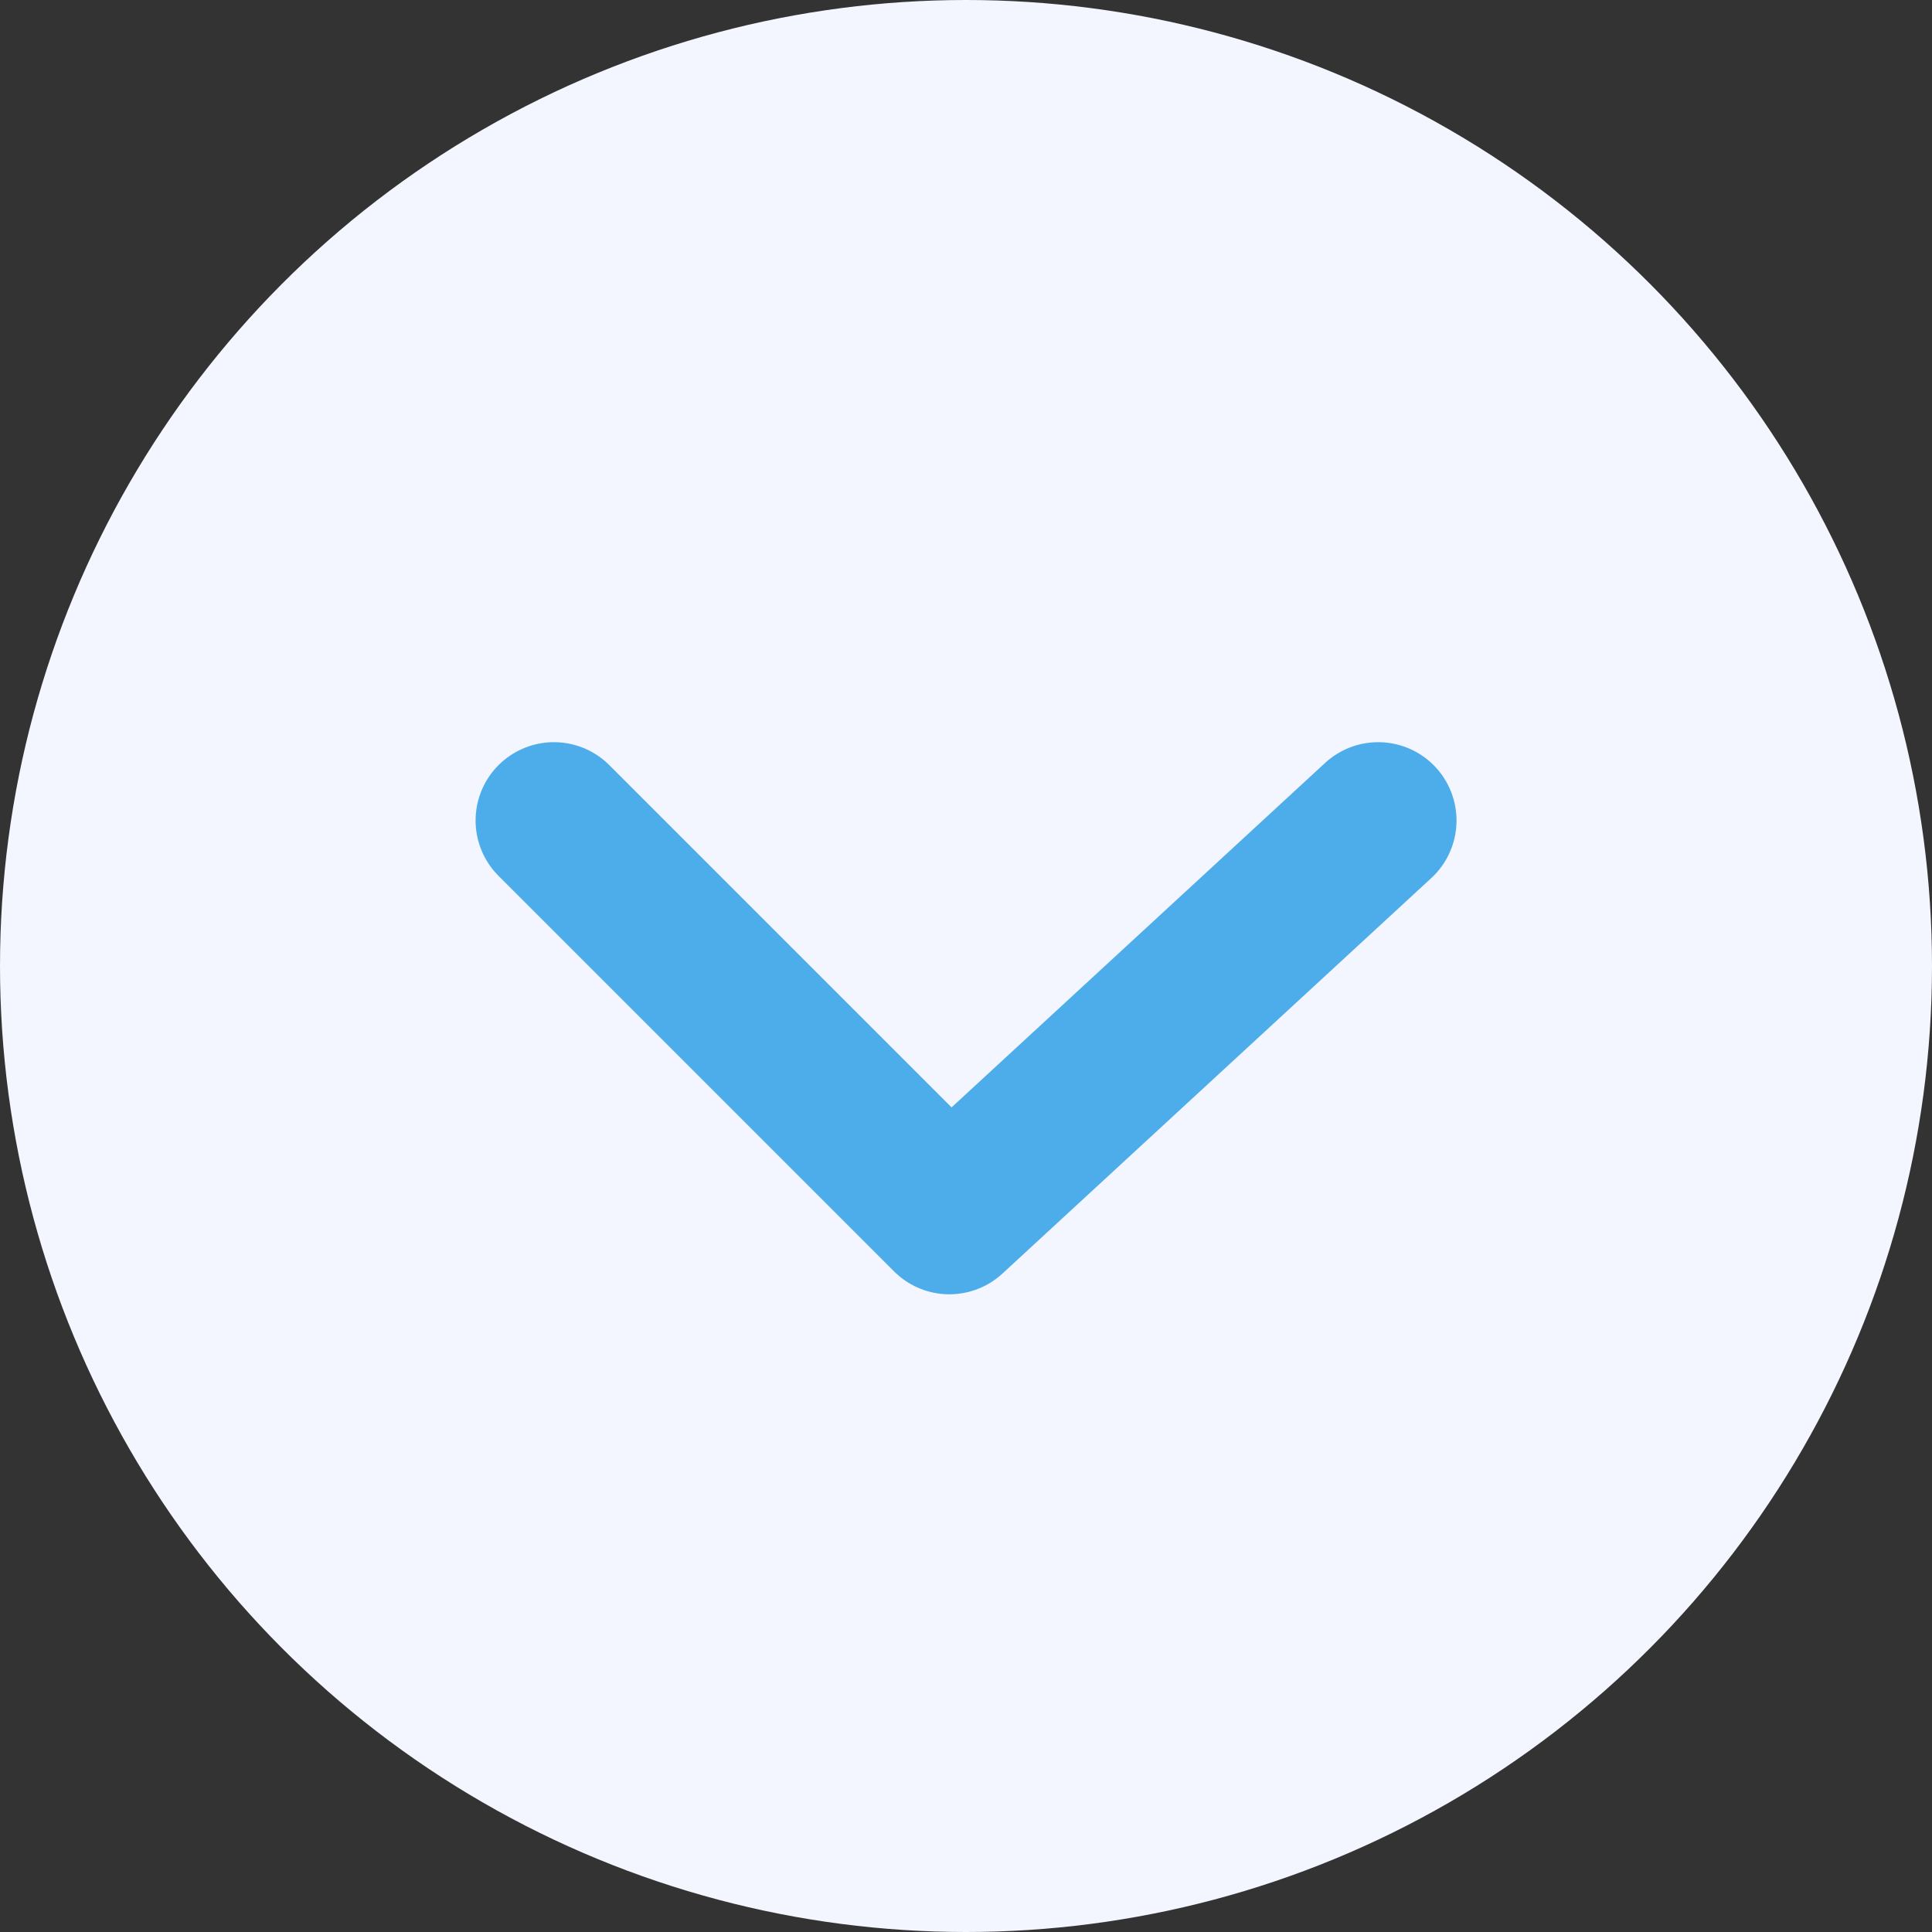
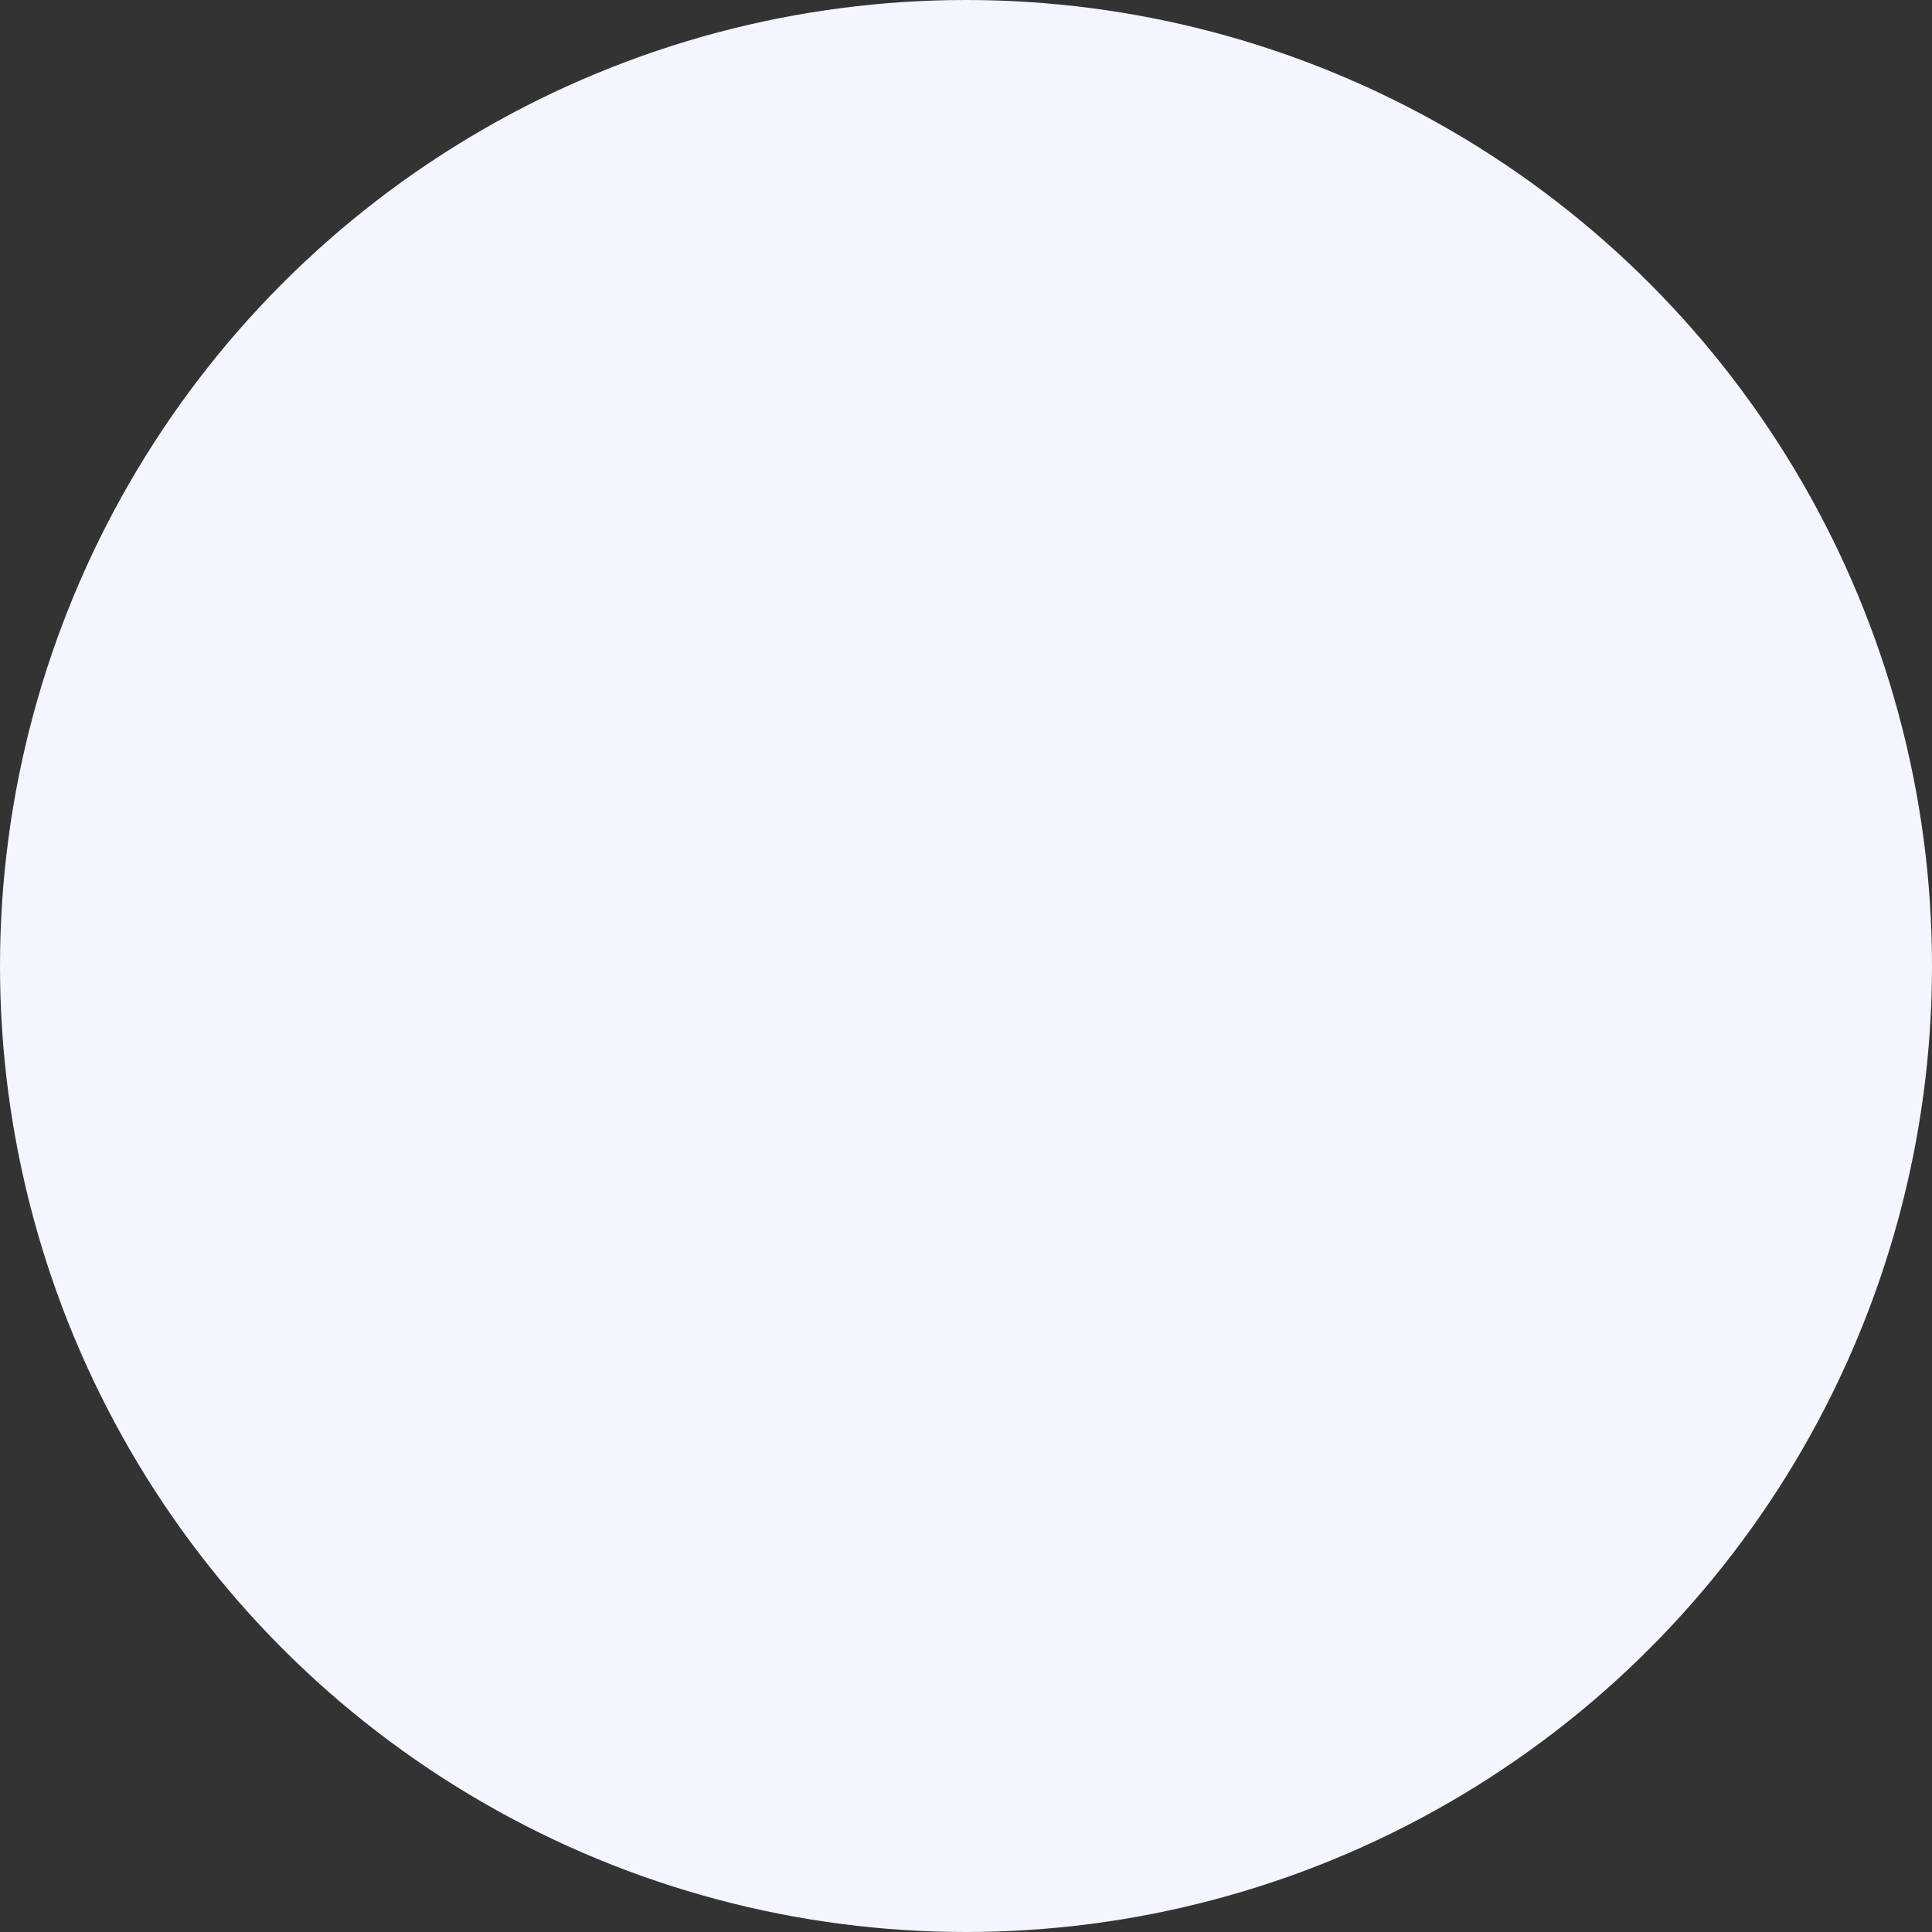
<svg xmlns="http://www.w3.org/2000/svg" width="74" height="74" viewBox="0 0 74 74">
  <rect x="0" y="0" width="74" height="74" fill="#333333" stroke="none" />
  <g id="Groupe_6644" data-name="Groupe 6644" transform="translate(-923 -917)">
    <circle id="Ellipse_112" data-name="Ellipse 112" cx="37" cy="37" r="37" transform="translate(923 917)" fill="#f3f5ff" />
-     <path id="Tracé_7337" data-name="Tracé 7337" d="M754.428,1033.143l15.147,15.147L786,1033.143" transform="translate(189.788 -84.716)" fill="none" stroke="#4dadea" stroke-linecap="round" stroke-linejoin="round" stroke-width="6" />
  </g>
</svg>